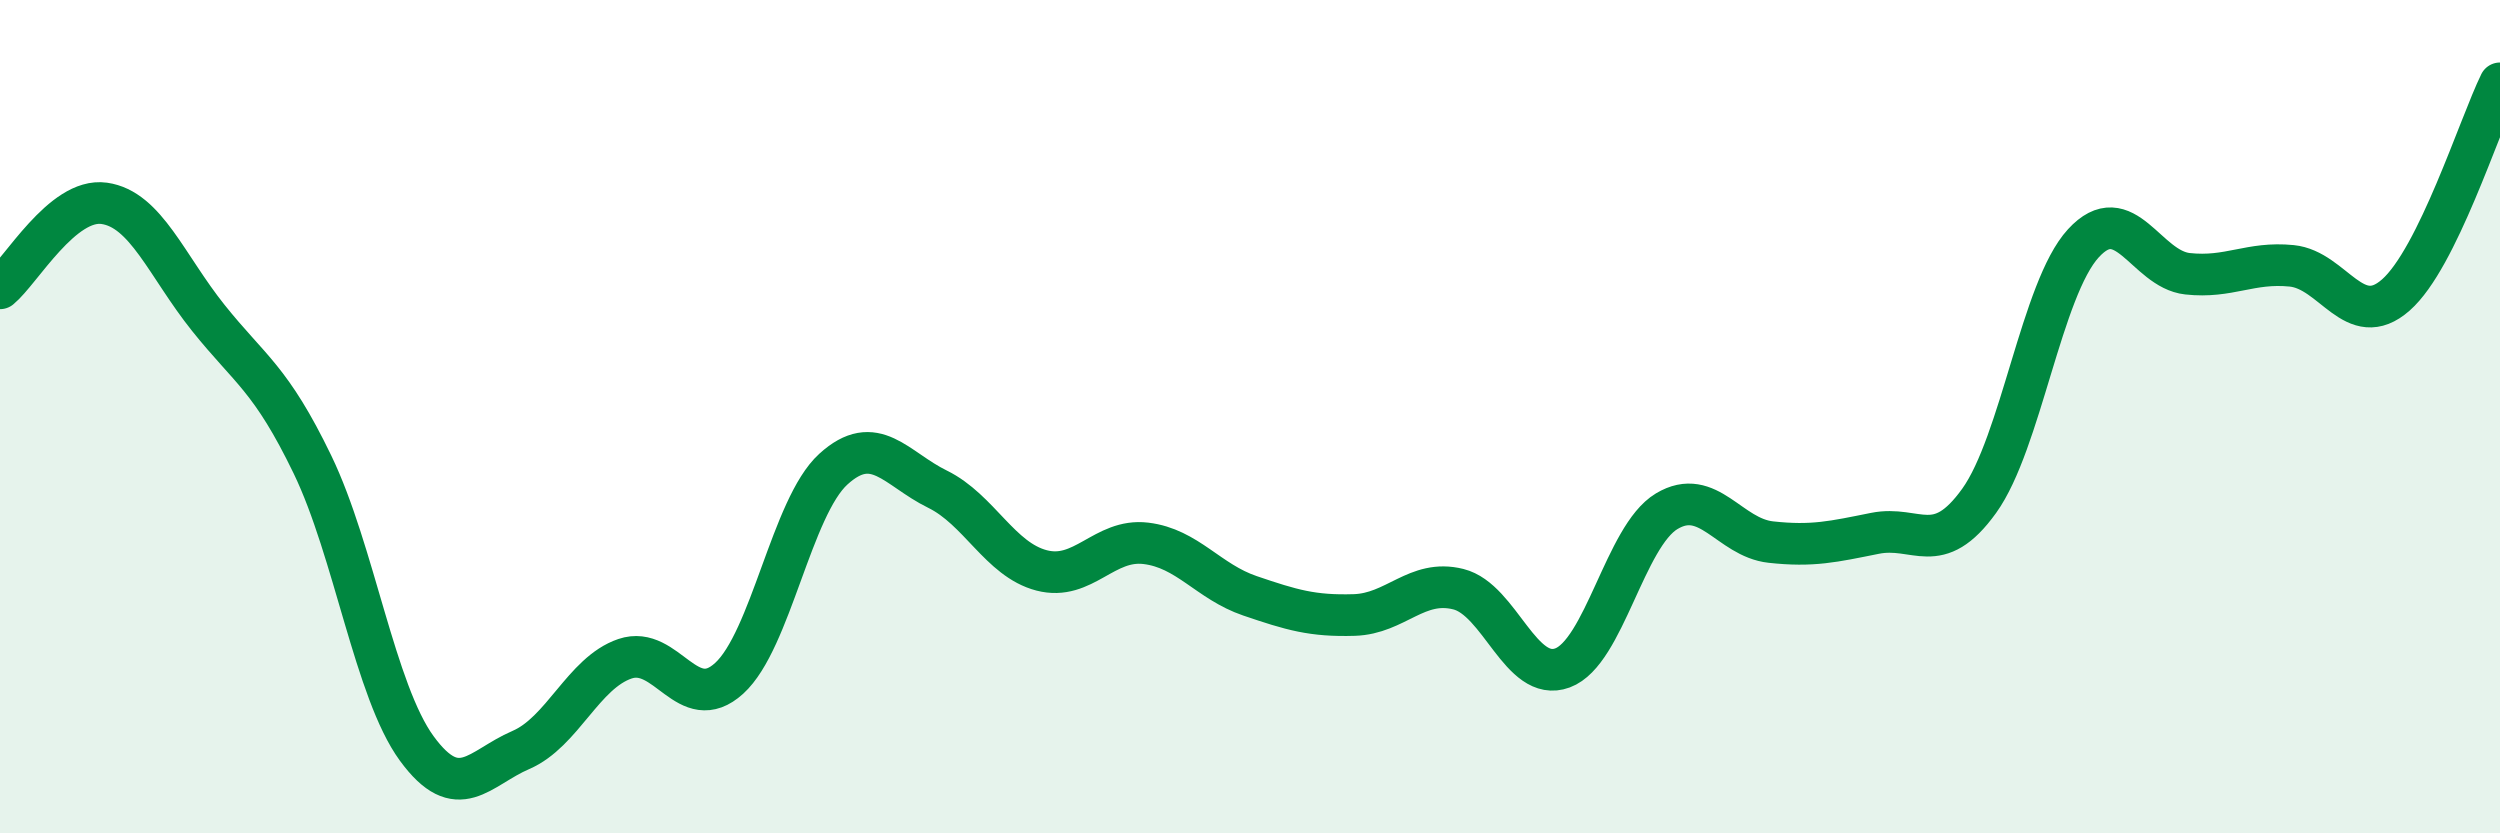
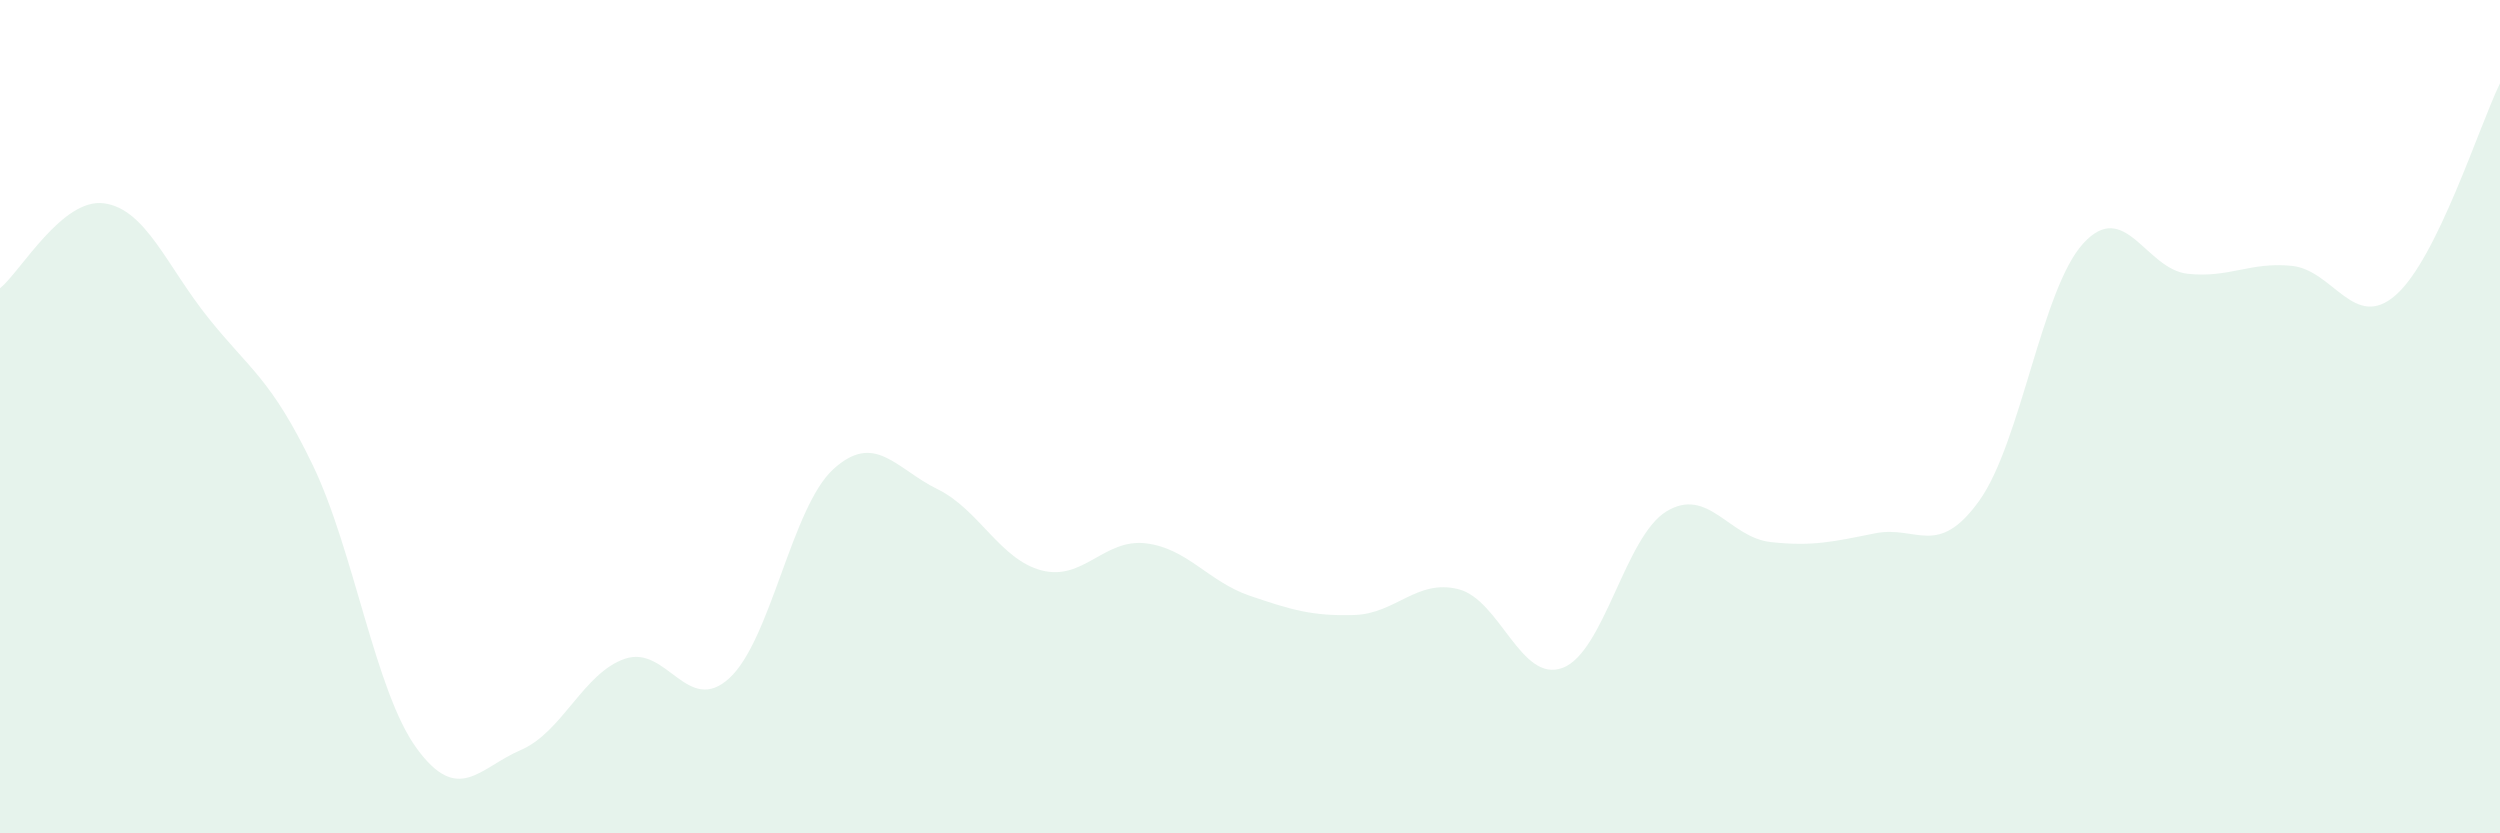
<svg xmlns="http://www.w3.org/2000/svg" width="60" height="20" viewBox="0 0 60 20">
  <path d="M 0,6.92 C 0.5,6.51 1.5,4.74 2.5,4.88 C 3.5,5.02 4,6.38 5,7.63 C 6,8.88 6.5,9.08 7.5,11.15 C 8.5,13.22 9,16.59 10,17.96 C 11,19.33 11.5,18.43 12.5,18 C 13.5,17.57 14,16.15 15,15.81 C 16,15.47 16.5,17.19 17.5,16.28 C 18.5,15.37 19,12.17 20,11.26 C 21,10.35 21.5,11.25 22.5,11.74 C 23.5,12.23 24,13.43 25,13.69 C 26,13.95 26.5,12.92 27.5,13.04 C 28.5,13.16 29,13.96 30,14.3 C 31,14.64 31.5,14.79 32.5,14.76 C 33.5,14.73 34,13.89 35,14.14 C 36,14.39 36.5,16.4 37.5,16.03 C 38.5,15.66 39,12.87 40,12.27 C 41,11.67 41.5,12.9 42.5,13.01 C 43.5,13.12 44,13 45,12.8 C 46,12.6 46.5,13.41 47.5,12.02 C 48.5,10.63 49,6.93 50,5.84 C 51,4.75 51.5,6.46 52.5,6.57 C 53.5,6.68 54,6.28 55,6.38 C 56,6.48 56.5,7.96 57.5,7.08 C 58.5,6.2 59.5,3.02 60,2L60 20L0 20Z" fill="#008740" opacity="0.1" stroke-linecap="round" stroke-linejoin="round" />
-   <path d="M 0,6.92 C 0.5,6.51 1.5,4.74 2.5,4.88 C 3.5,5.02 4,6.38 5,7.63 C 6,8.88 6.5,9.08 7.5,11.15 C 8.5,13.22 9,16.59 10,17.96 C 11,19.33 11.5,18.43 12.5,18 C 13.5,17.57 14,16.15 15,15.81 C 16,15.47 16.5,17.19 17.5,16.28 C 18.5,15.37 19,12.17 20,11.26 C 21,10.35 21.5,11.25 22.5,11.74 C 23.5,12.23 24,13.43 25,13.69 C 26,13.95 26.5,12.92 27.5,13.04 C 28.5,13.16 29,13.96 30,14.3 C 31,14.64 31.5,14.79 32.5,14.76 C 33.5,14.73 34,13.89 35,14.14 C 36,14.39 36.5,16.4 37.5,16.03 C 38.5,15.66 39,12.87 40,12.27 C 41,11.67 41.5,12.9 42.5,13.01 C 43.5,13.12 44,13 45,12.8 C 46,12.6 46.5,13.41 47.5,12.02 C 48.5,10.63 49,6.93 50,5.84 C 51,4.75 51.5,6.46 52.5,6.57 C 53.5,6.68 54,6.28 55,6.38 C 56,6.48 56.5,7.96 57.5,7.08 C 58.5,6.2 59.5,3.02 60,2" stroke="#008740" stroke-width="1" fill="none" stroke-linecap="round" stroke-linejoin="round" />
</svg>